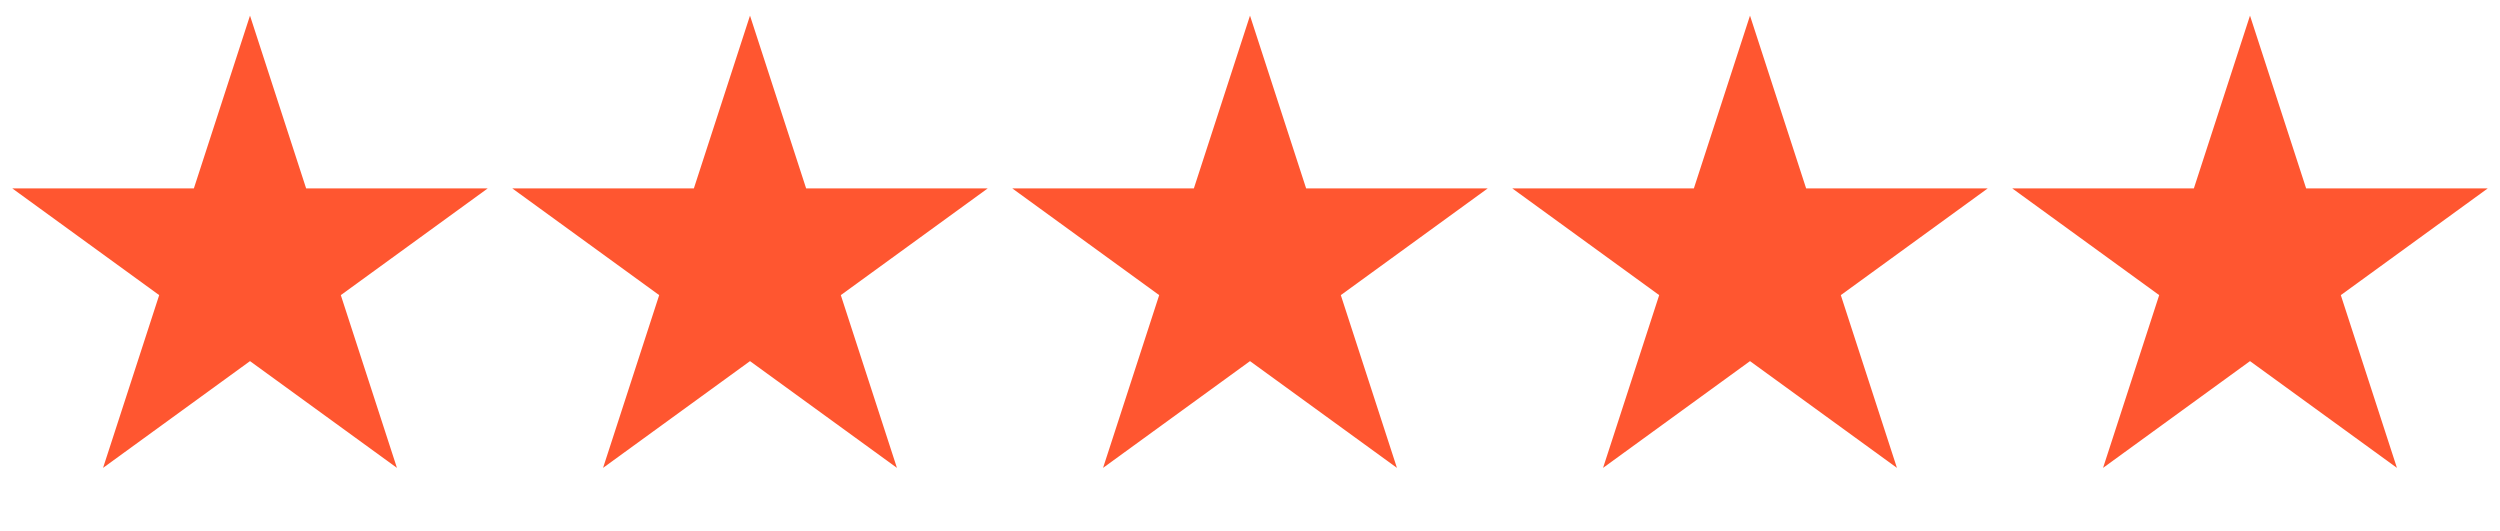
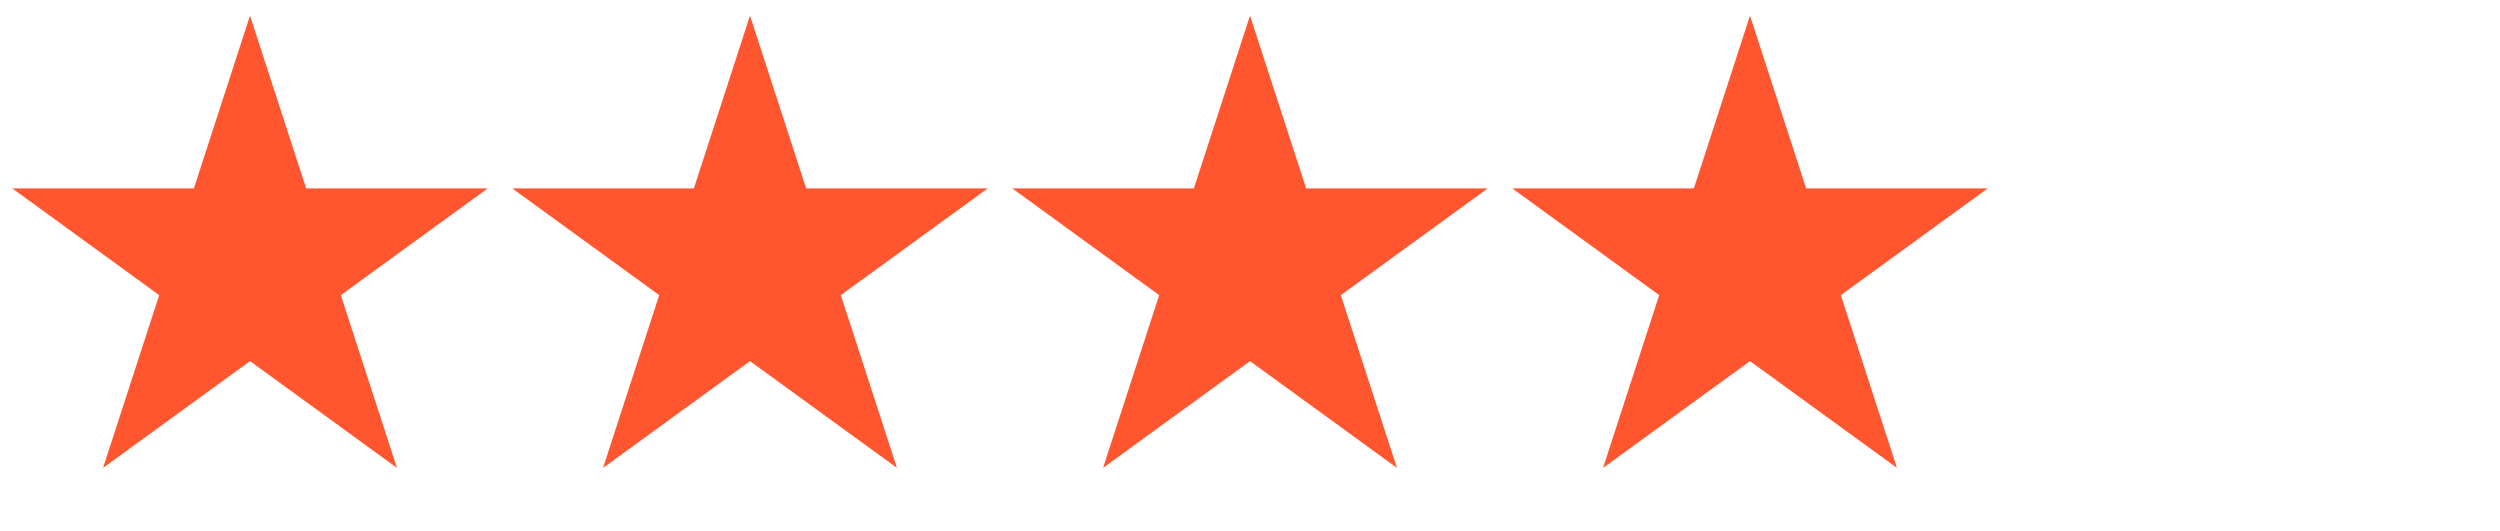
<svg xmlns="http://www.w3.org/2000/svg" width="80" height="17" viewBox="0 0 80 17" fill="none">
  <path d="M8 0.5L9.796 6.028H15.608L10.906 9.444L12.702 14.972L8 11.556L3.298 14.972L5.094 9.444L0.392 6.028H6.204L8 0.5Z" fill="#FF5630" />
  <path d="M24 0.5L25.796 6.028H31.608L26.906 9.444L28.702 14.972L24 11.556L19.298 14.972L21.094 9.444L16.392 6.028H22.204L24 0.5Z" fill="#FF5630" />
  <path d="M40 0.5L41.796 6.028H47.608L42.906 9.444L44.702 14.972L40 11.556L35.298 14.972L37.094 9.444L32.392 6.028H38.204L40 0.5Z" fill="#FF5630" />
  <path d="M56 0.5L57.796 6.028H63.608L58.906 9.444L60.702 14.972L56 11.556L51.298 14.972L53.094 9.444L48.392 6.028H54.204L56 0.5Z" fill="#FF5630" />
-   <path d="M72 0.5L73.796 6.028H79.609L74.906 9.444L76.702 14.972L72 11.556L67.298 14.972L69.094 9.444L64.391 6.028H70.204L72 0.5Z" fill="#FF5630" />
</svg>